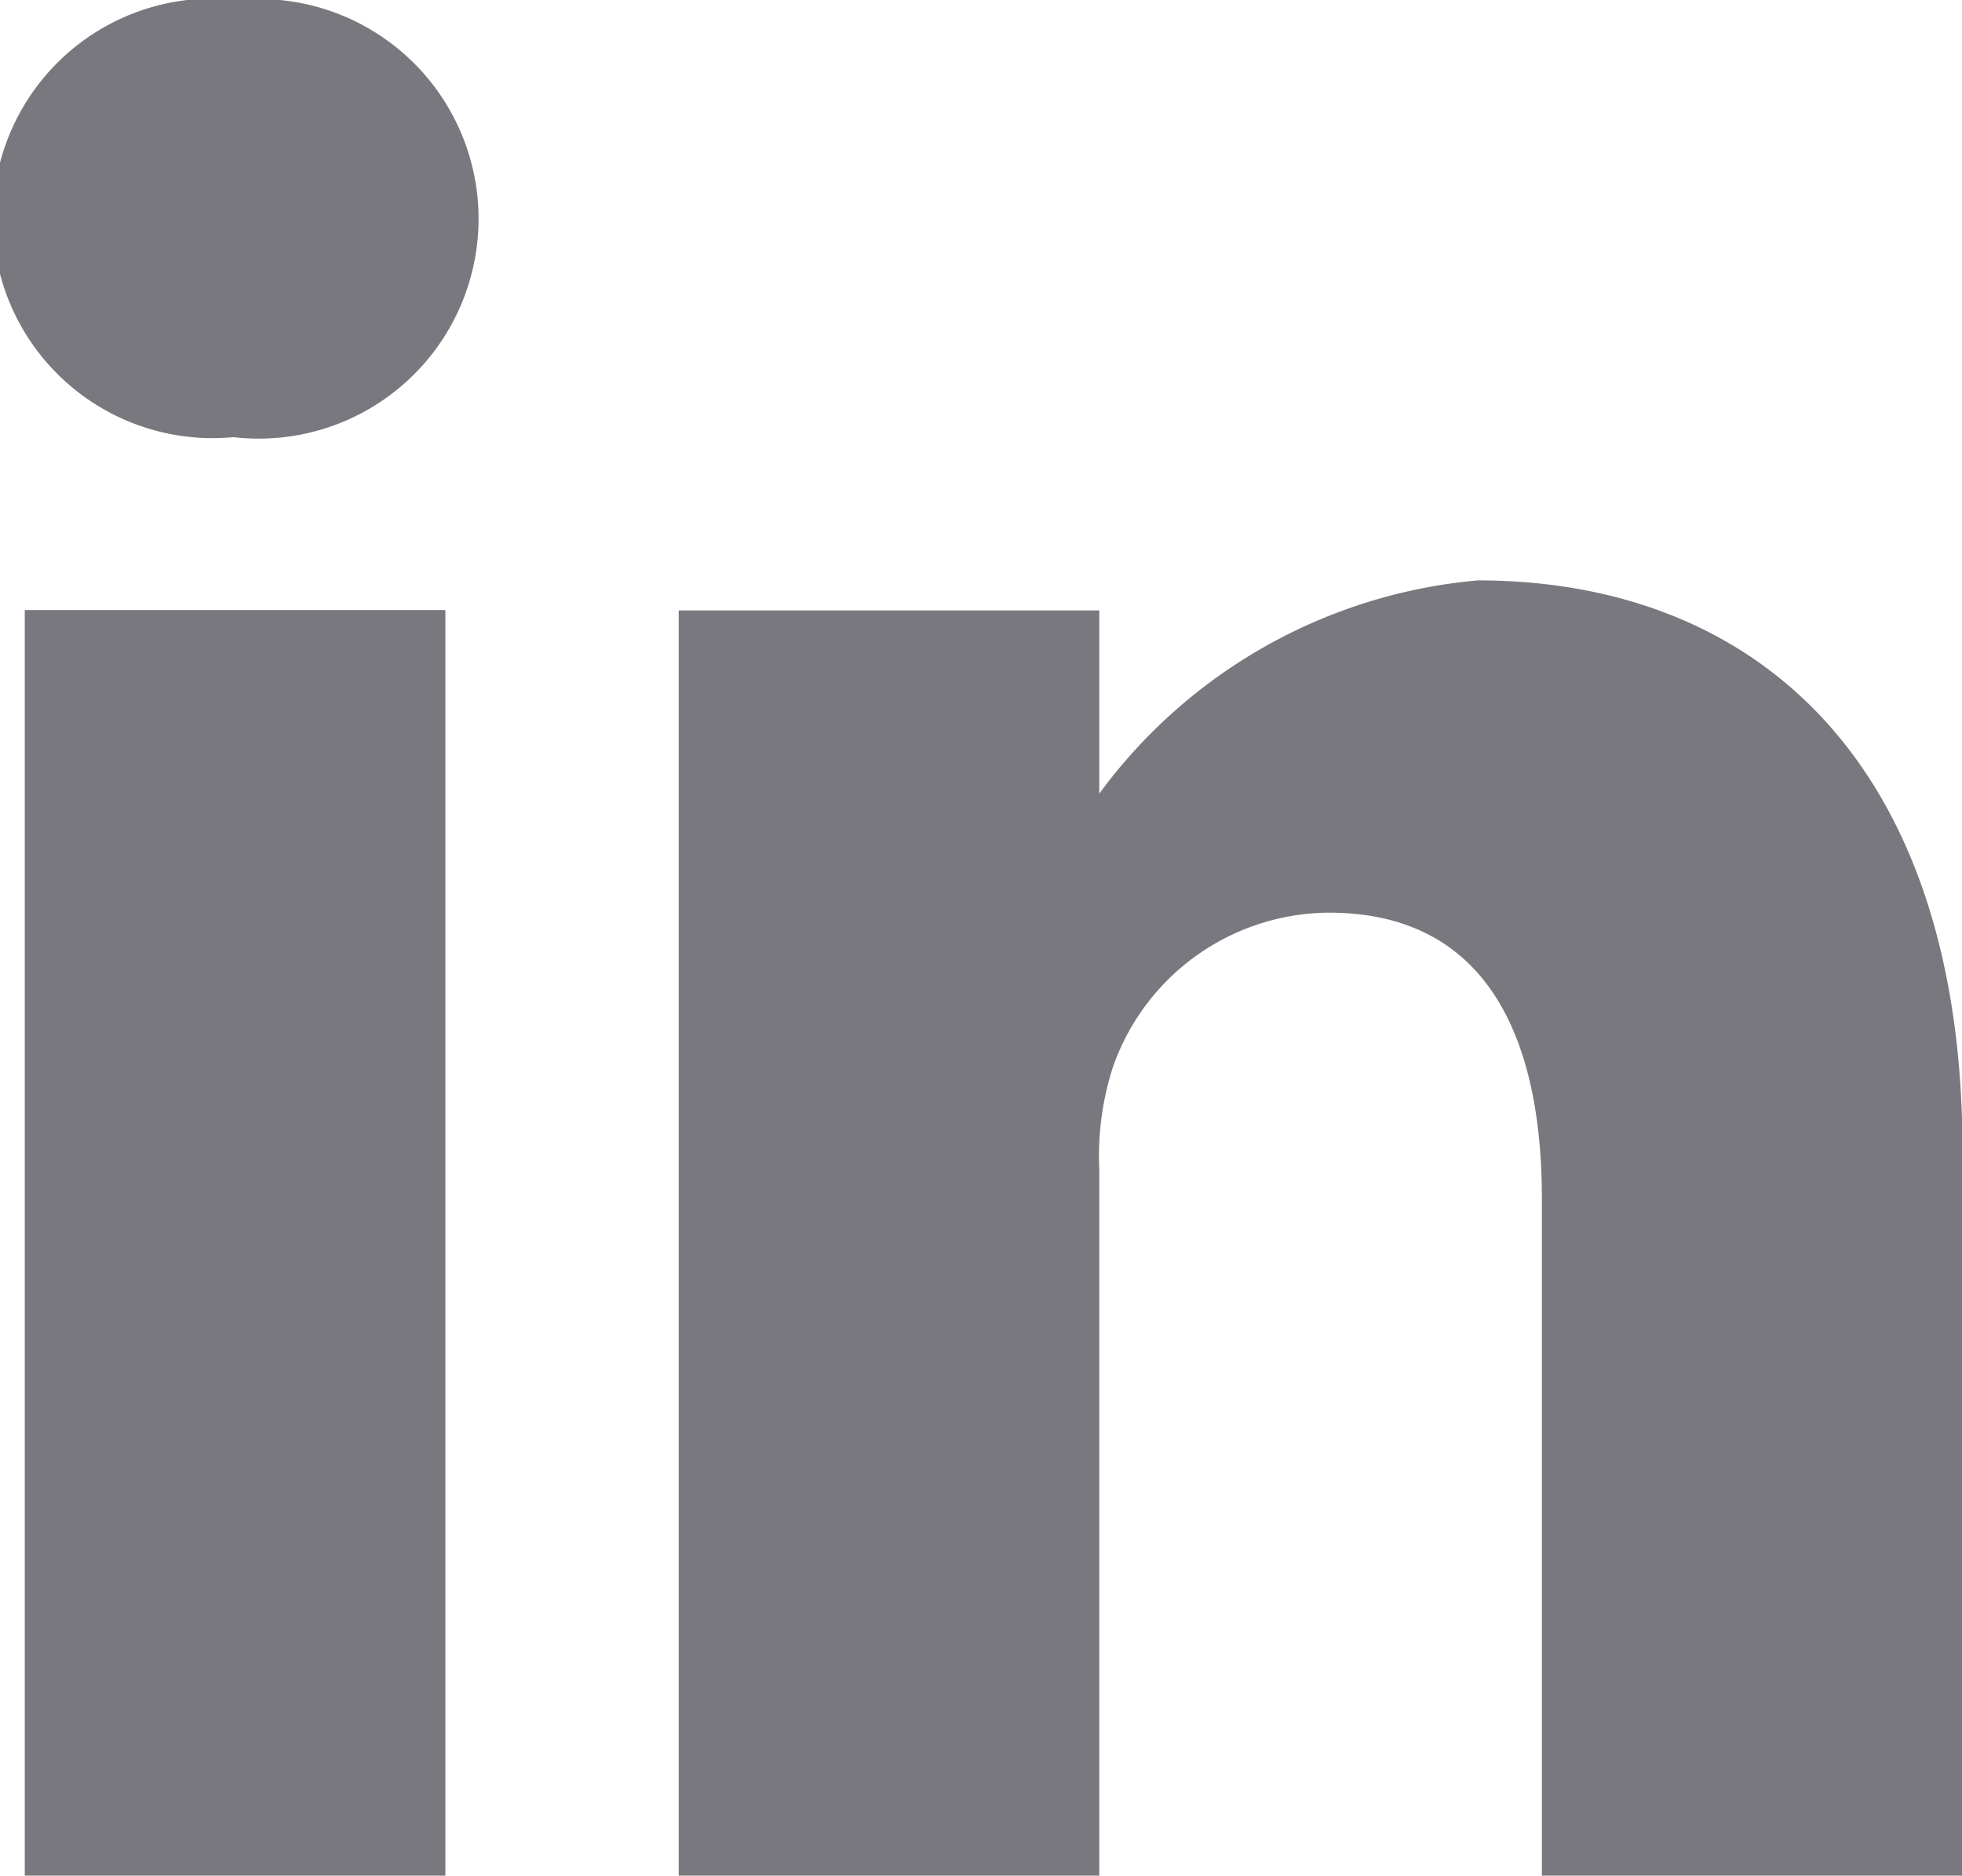
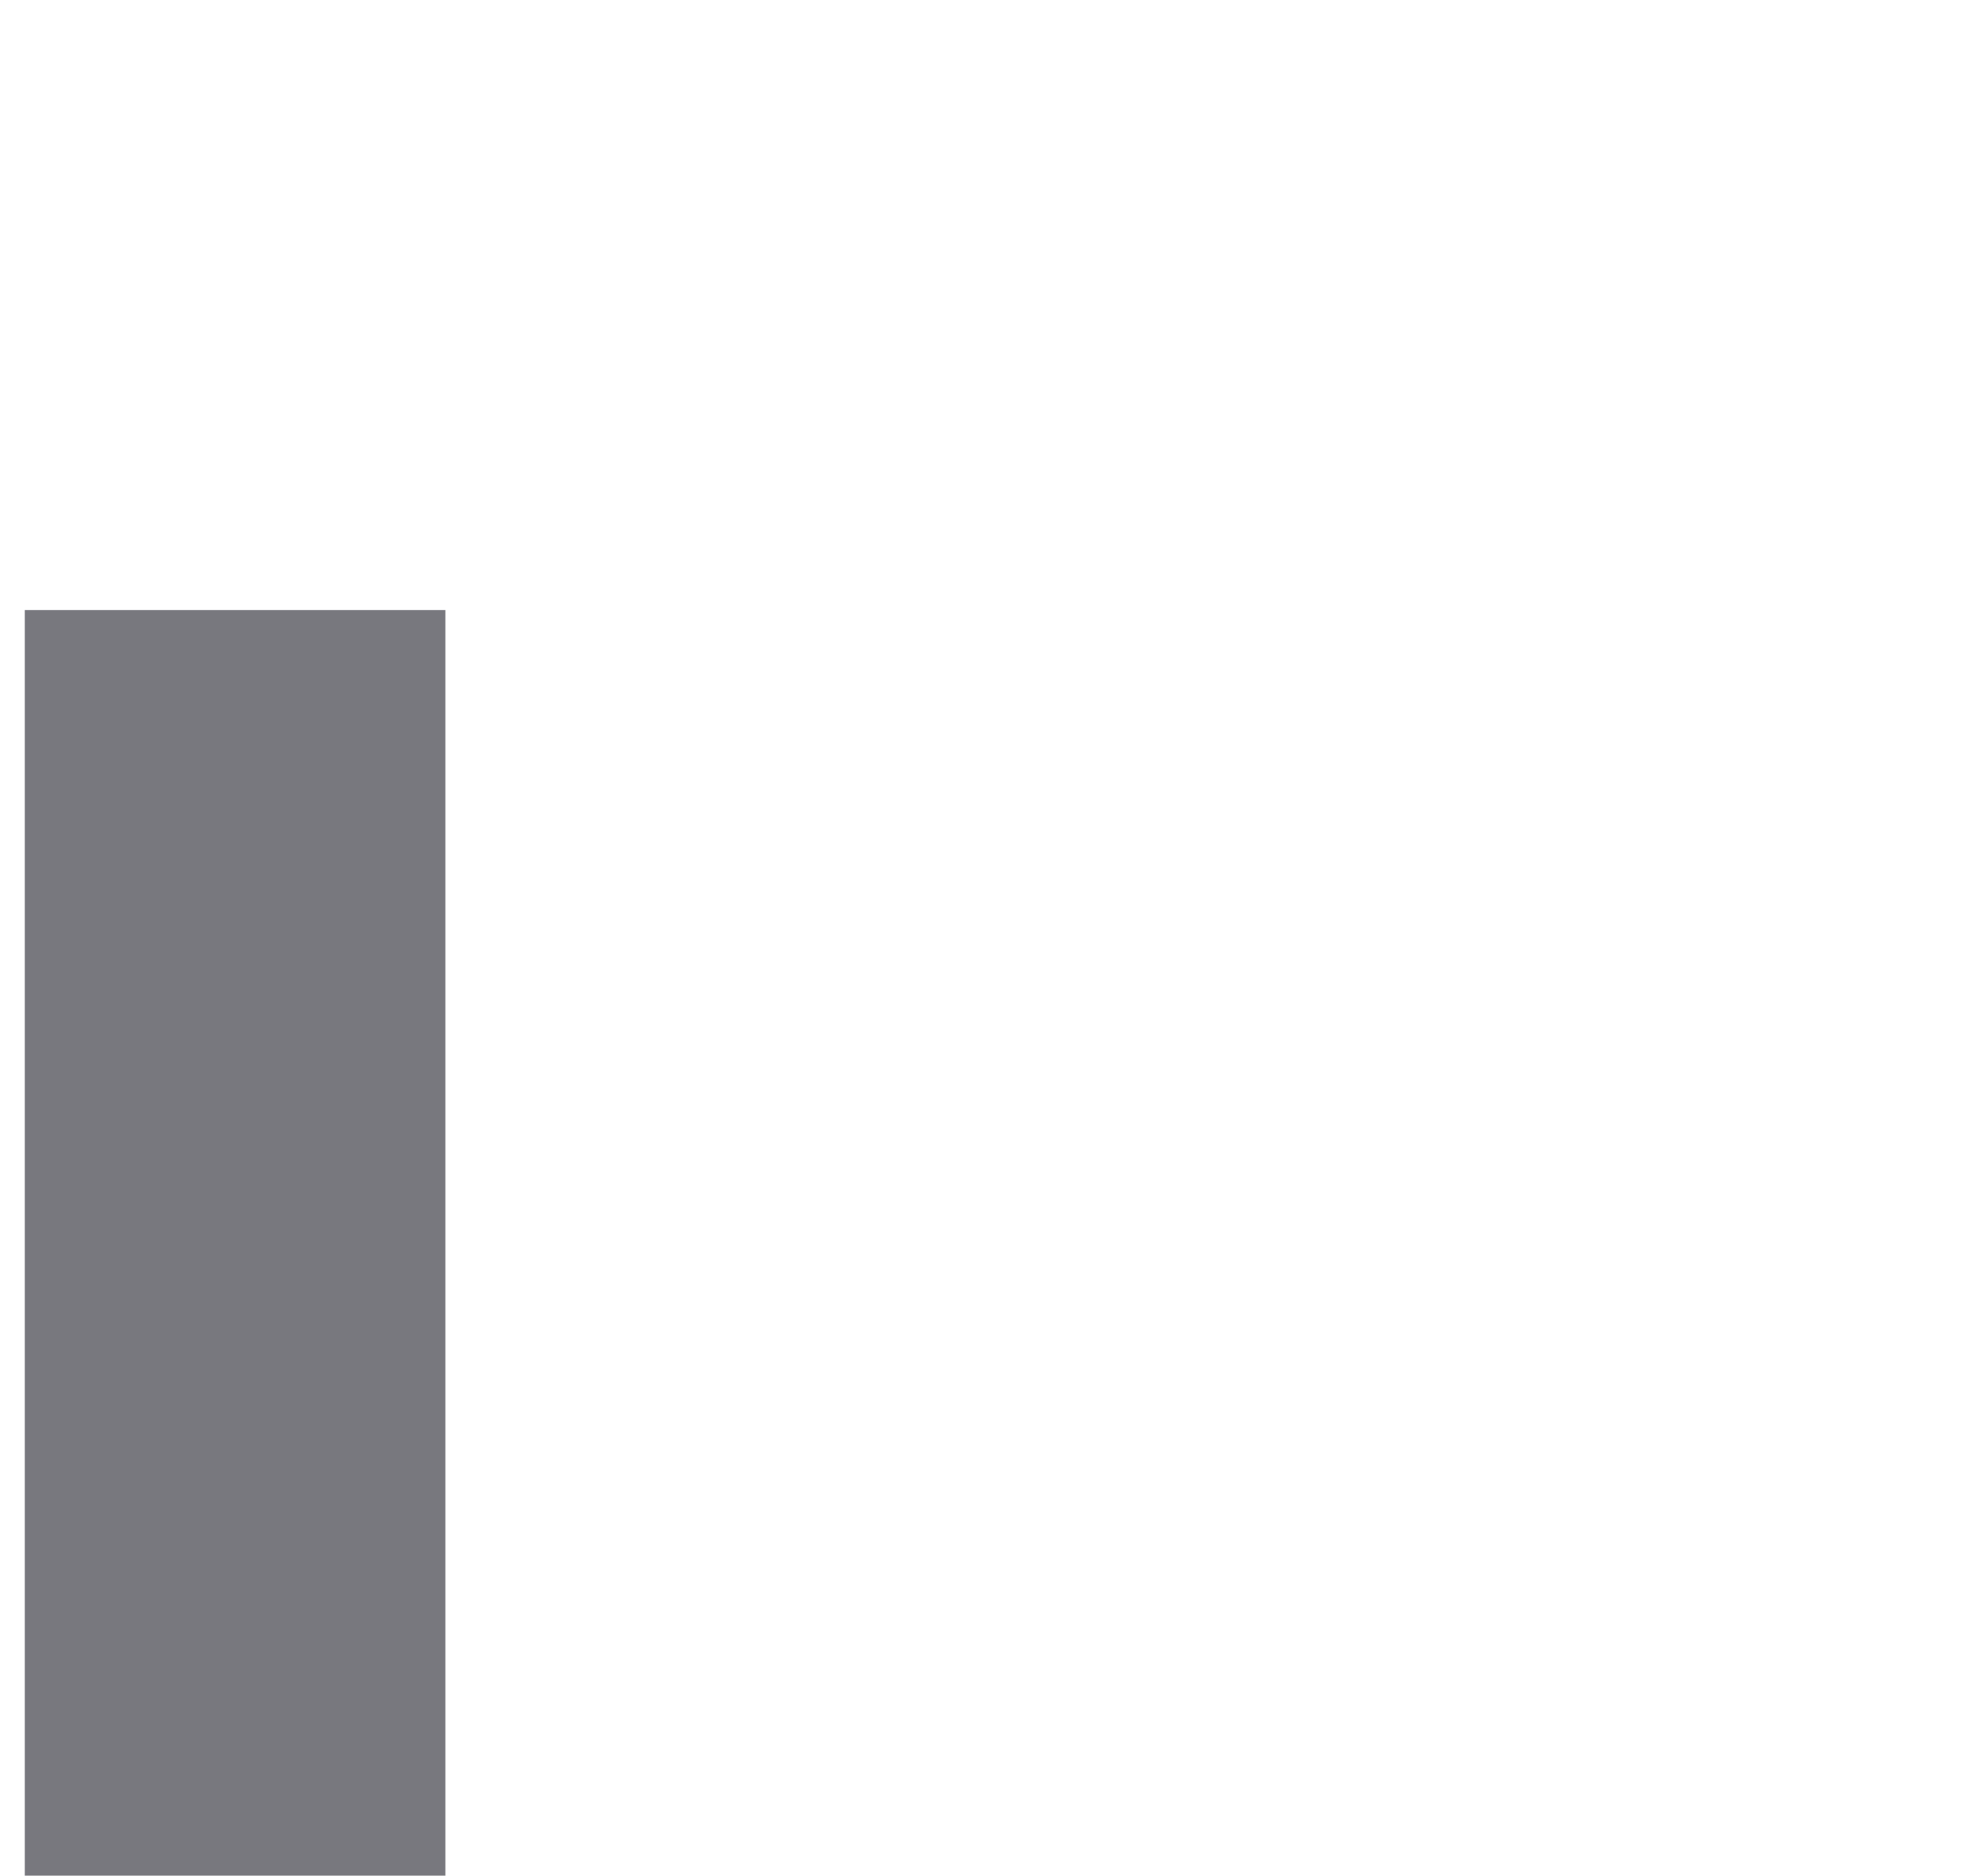
<svg xmlns="http://www.w3.org/2000/svg" id="Groupe_9453" data-name="Groupe 9453" width="16.07" height="15.36" viewBox="0 0 16.07 15.36">
  <g id="Groupe_5454" data-name="Groupe 5454" transform="translate(0 0)">
    <g id="_001-linkedin" data-name="001-linkedin">
-       <path id="Tracé_2345" data-name="Tracé 2345" d="M1.949-.668A1.8,1.8,0,1,0,1.9,2.913h.022A1.8,1.8,0,1,0,1.949-.668Zm0,0" transform="translate(0 0.668)" fill="#78787e" />
      <path id="Tracé_2346" data-name="Tracé 2346" d="M8.109,198.312h3.445v10.364H8.109Zm0,0" transform="translate(-7.906 -193.316)" fill="#78787e" />
-       <path id="Tracé_2347" data-name="Tracé 2347" d="M227.764,188.625a4.316,4.316,0,0,0-3.1,1.746v-1.5h-3.445v10.364h3.445v-5.788a2.362,2.362,0,0,1,.113-.841,1.886,1.886,0,0,1,1.767-1.26c1.246,0,1.745.95,1.745,2.344v5.544h3.445V193.29C231.73,190.106,230.031,188.625,227.764,188.625Zm0,0" transform="translate(-215.66 -183.872)" fill="#78787e" />
    </g>
  </g>
</svg>